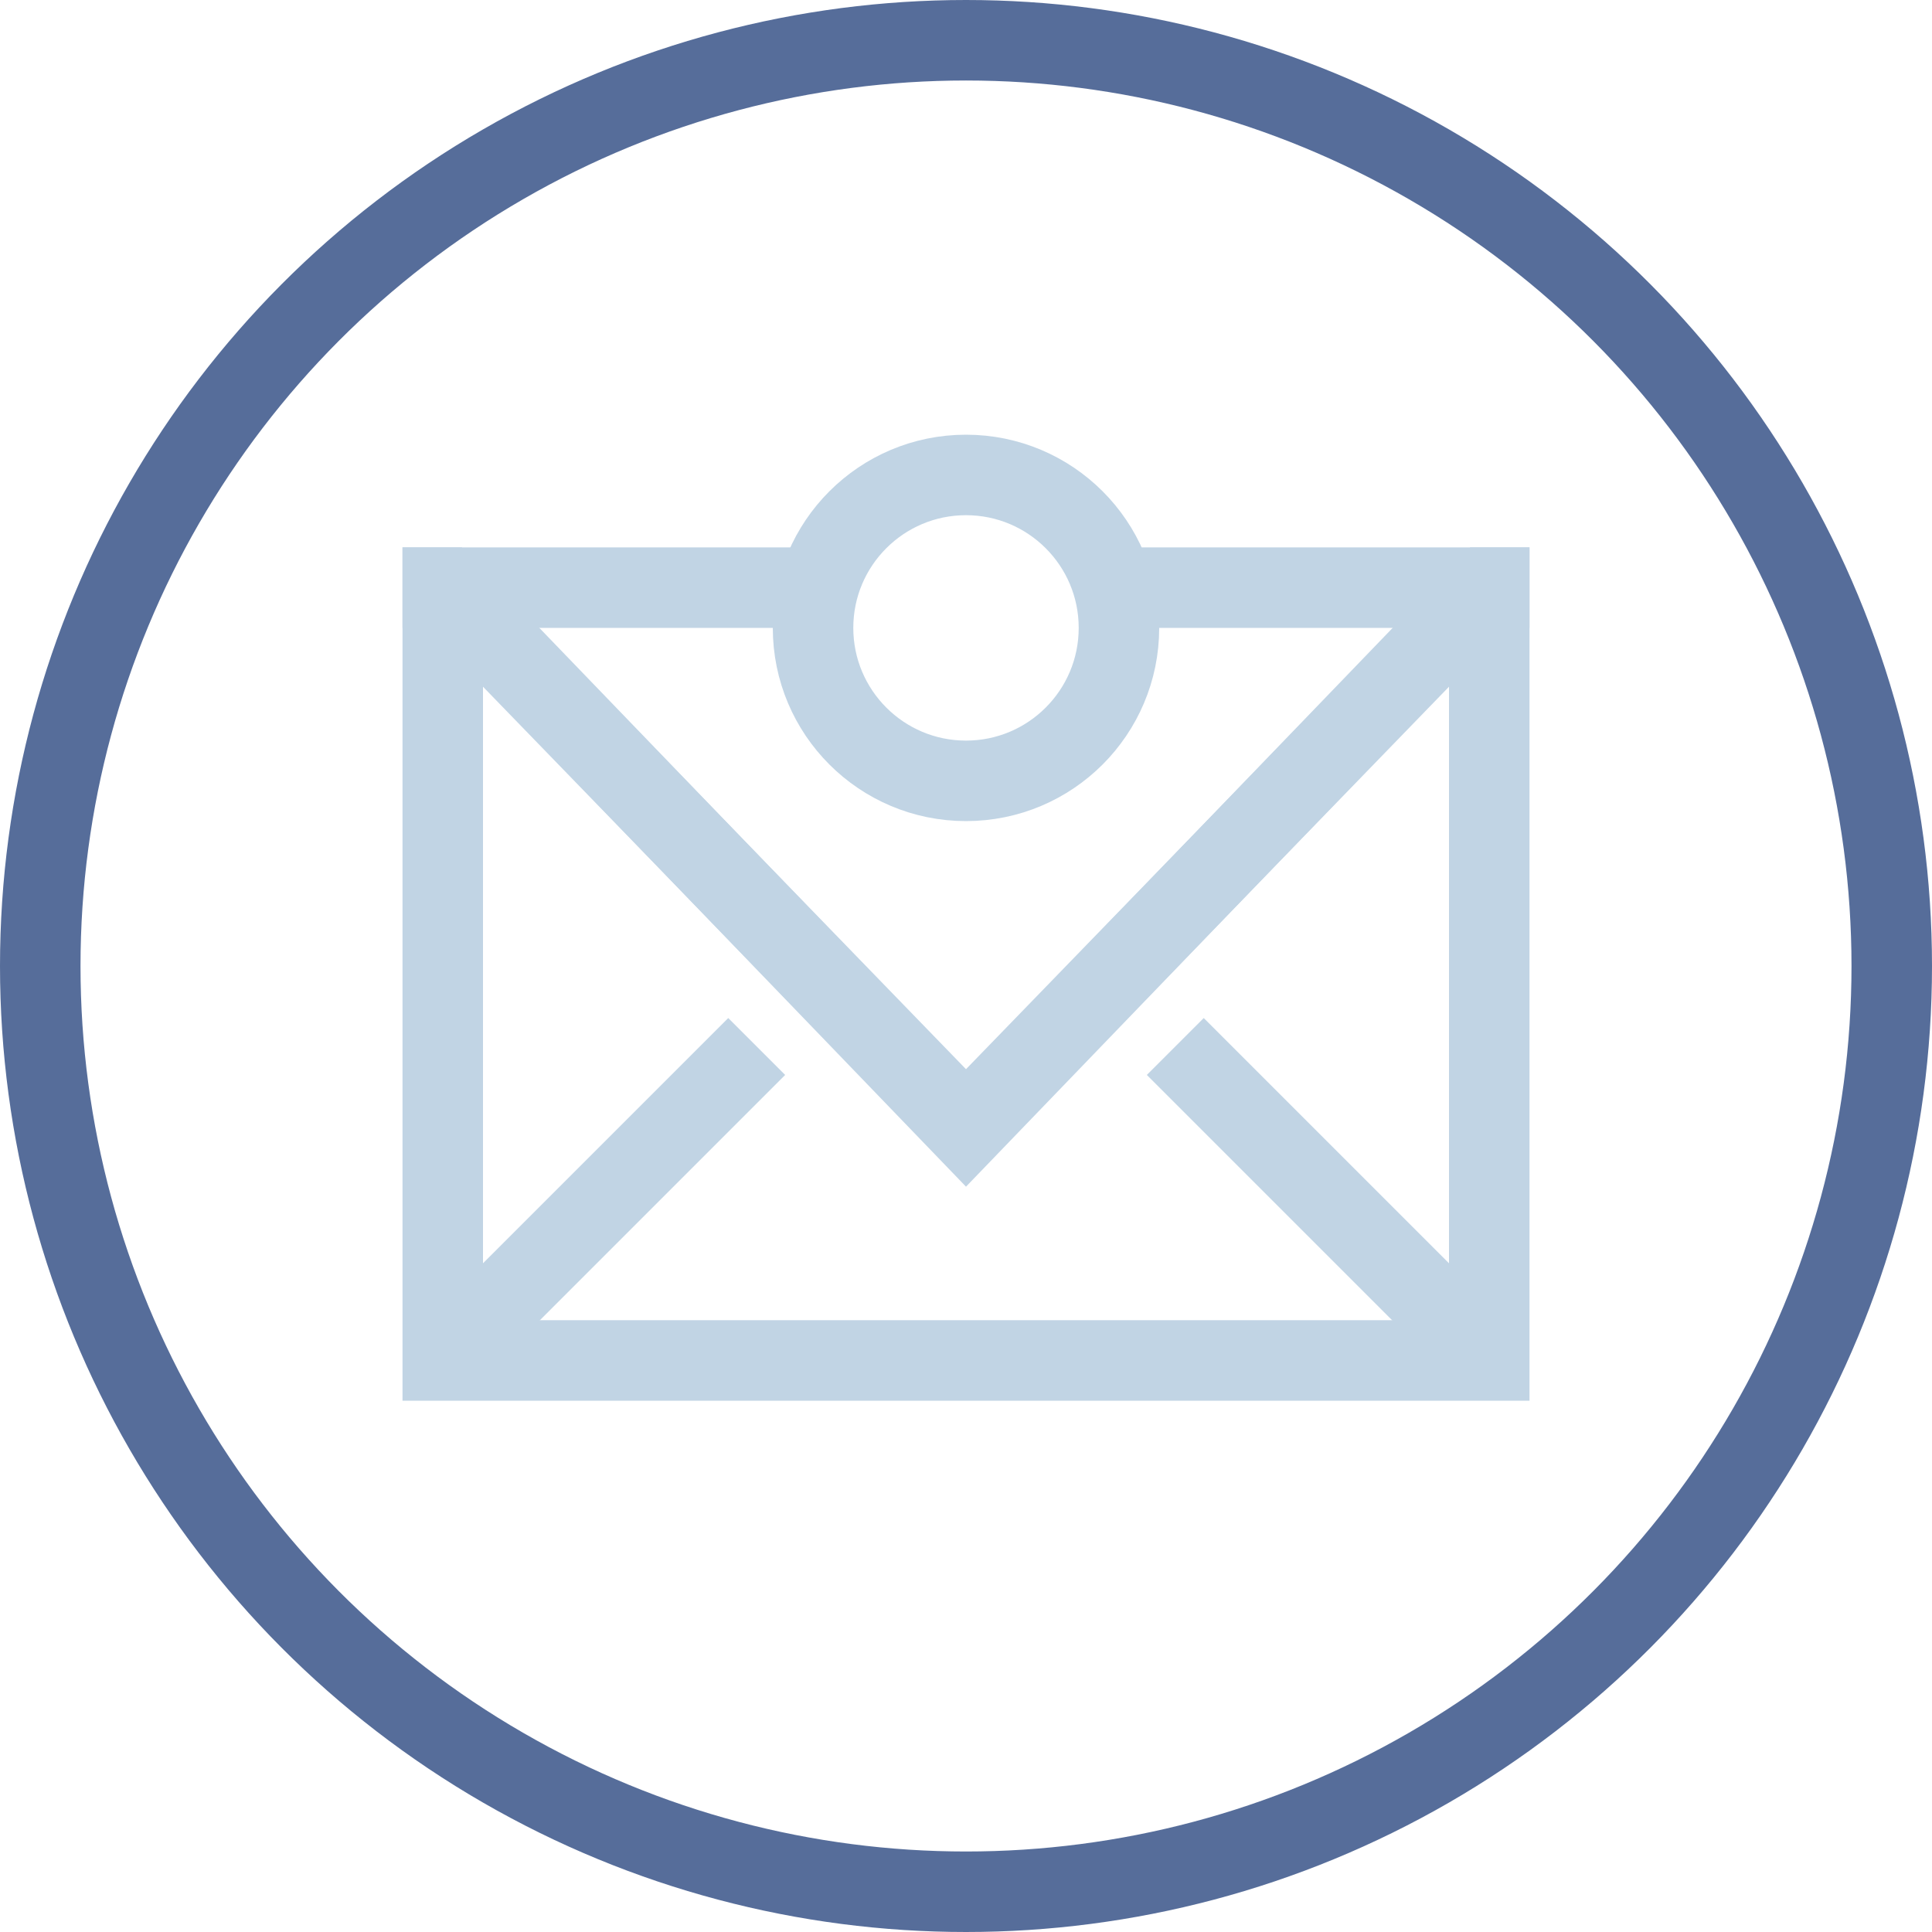
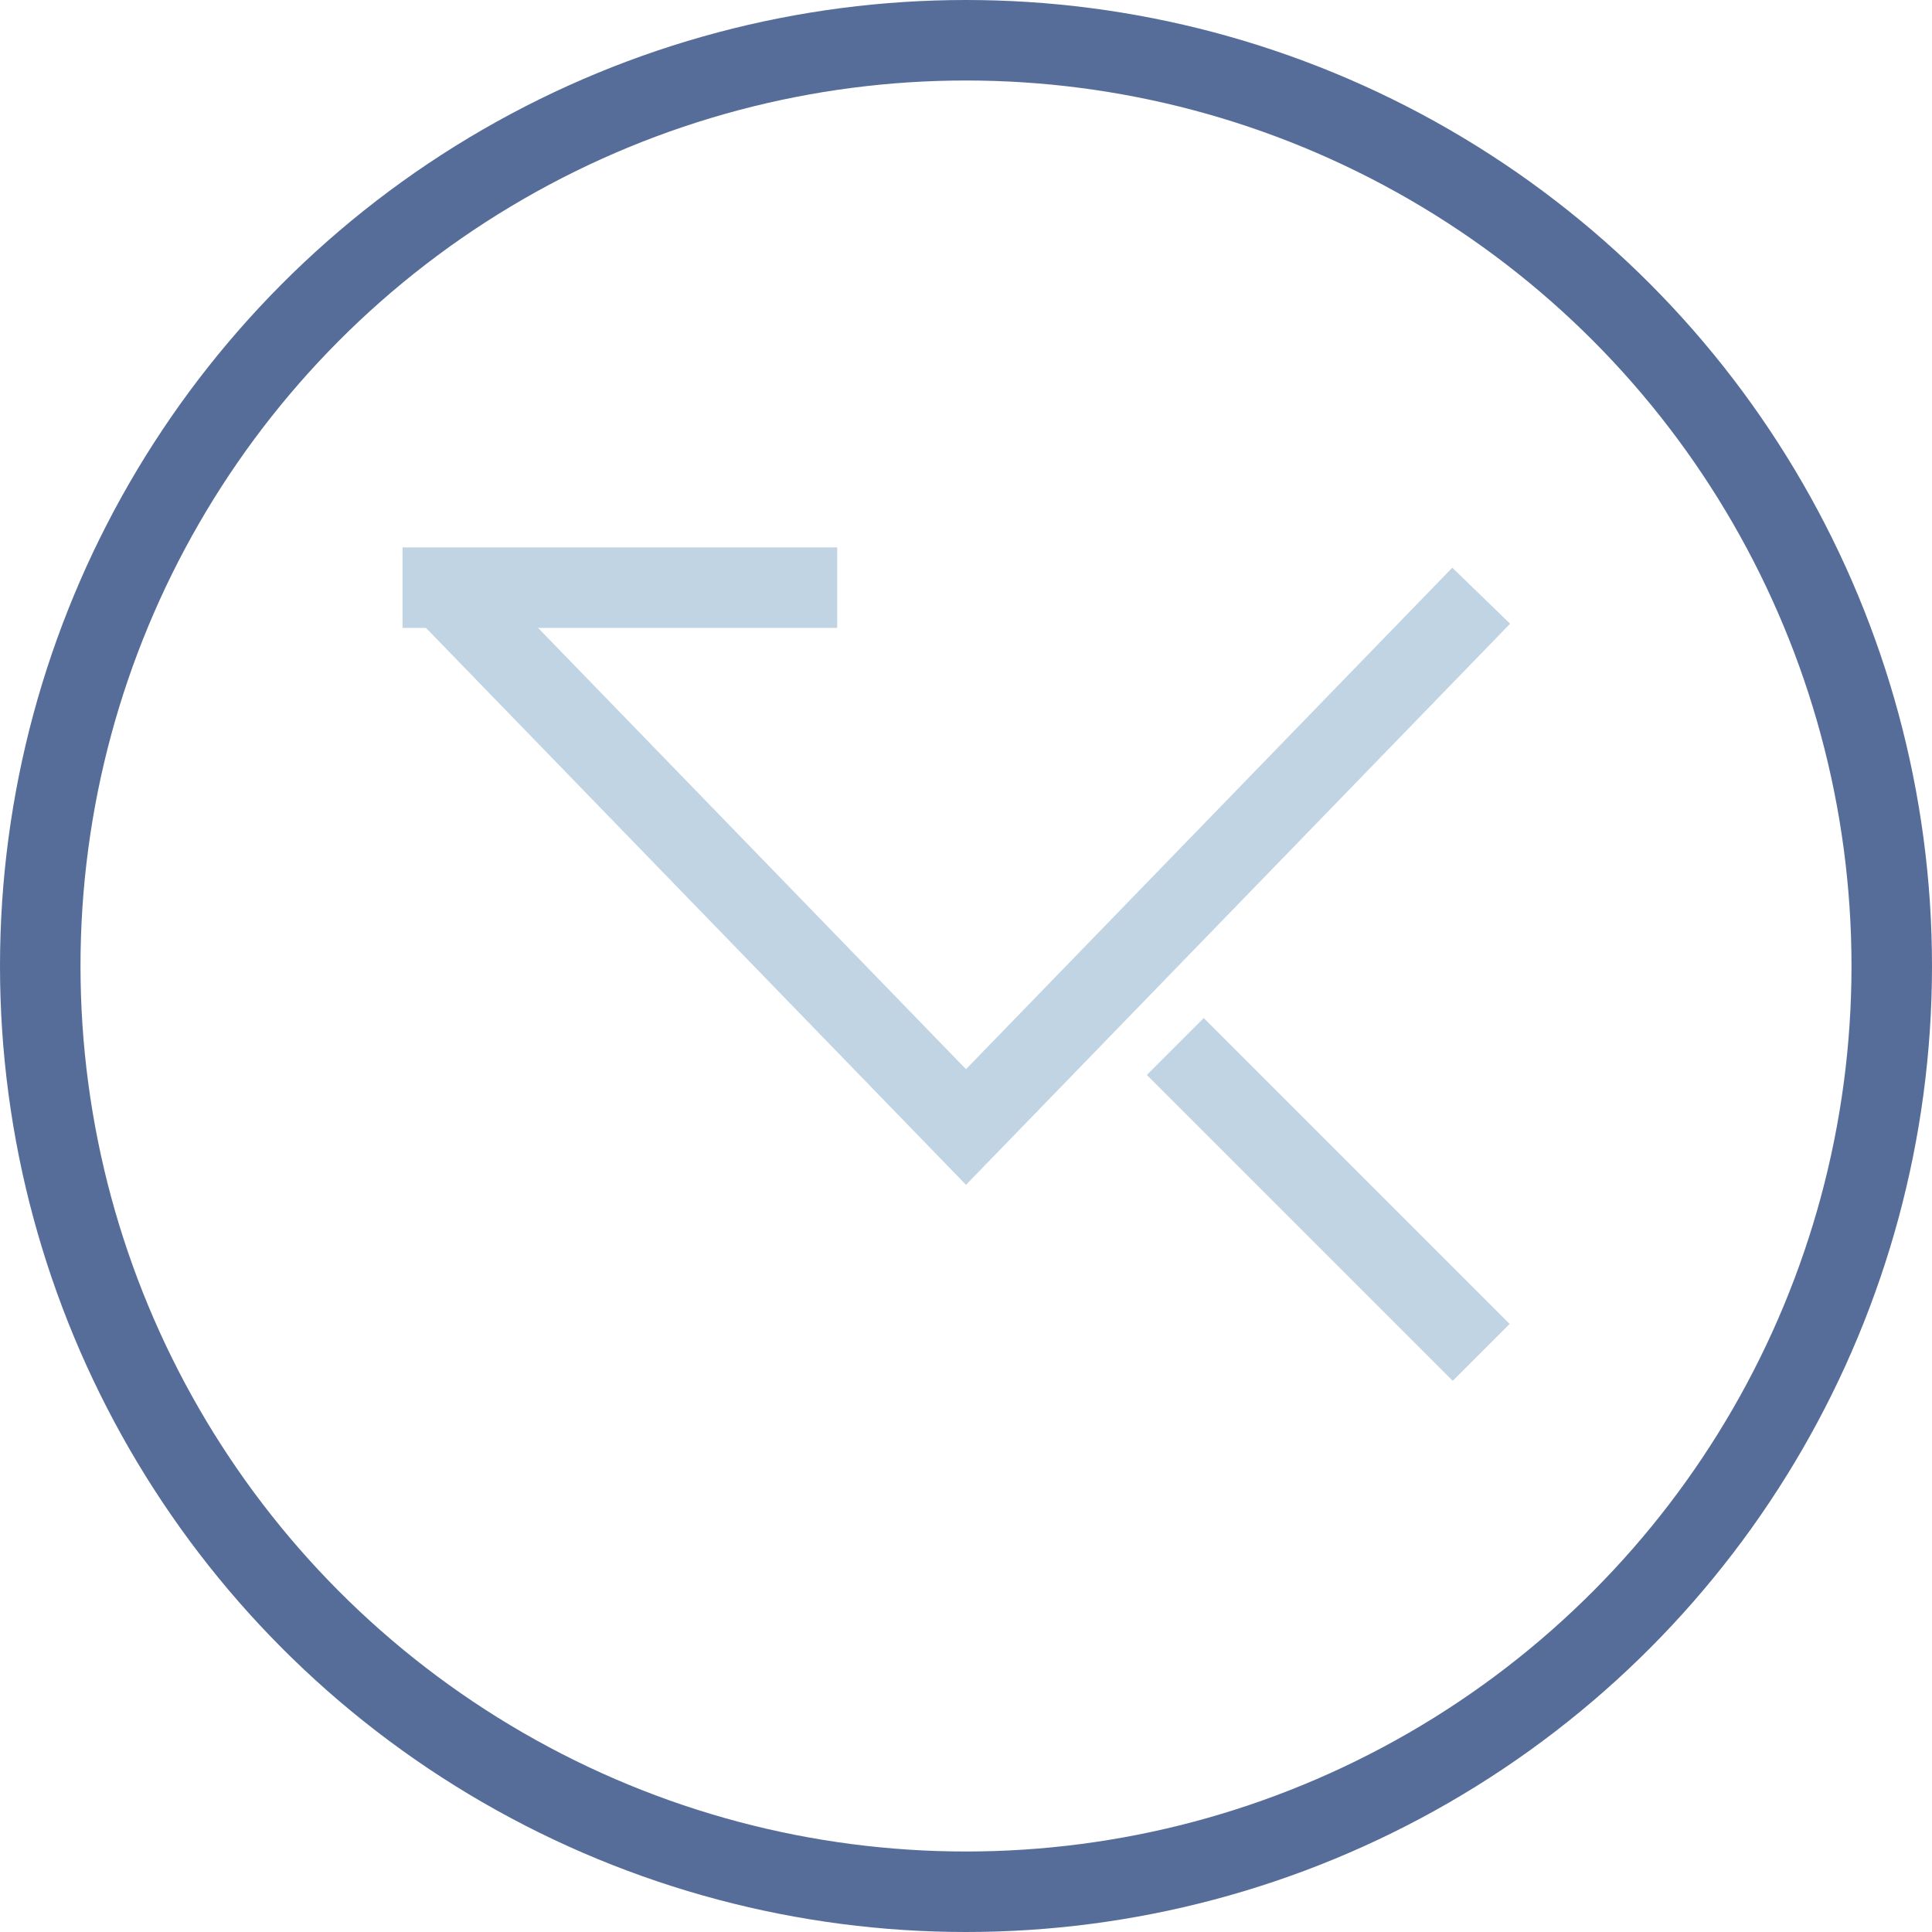
<svg xmlns="http://www.w3.org/2000/svg" width="120" height="120" viewBox="0 0 120 120" fill="none">
-   <path d="M92.381 36.5H92.5V84.5H27.5V36.5H27.619L31.7 40.735L58.2 68.235L60 70.103L61.8 68.235L88.3 40.735L92.381 36.5Z" stroke="#C1D4E4" stroke-width="5" />
  <path d="M92 37L60 70L28 37" stroke="#C1D4E4" stroke-width="5" />
-   <path d="M28 84L47 65" stroke="#C1D4E4" stroke-width="5" />
  <path d="M92 84L73 65" stroke="#C1D4E4" stroke-width="5" />
-   <circle cx="60" cy="39" r="9.5" stroke="#C1D4E4" stroke-width="5" />
  <circle cx="60" cy="60" r="57.5" stroke="#566D9A" stroke-width="5" />
  <rect x="25" y="34" width="27" height="5" fill="#C1D4E4" />
-   <rect x="68" y="34" width="27" height="5" fill="#C1D4E4" />
</svg>